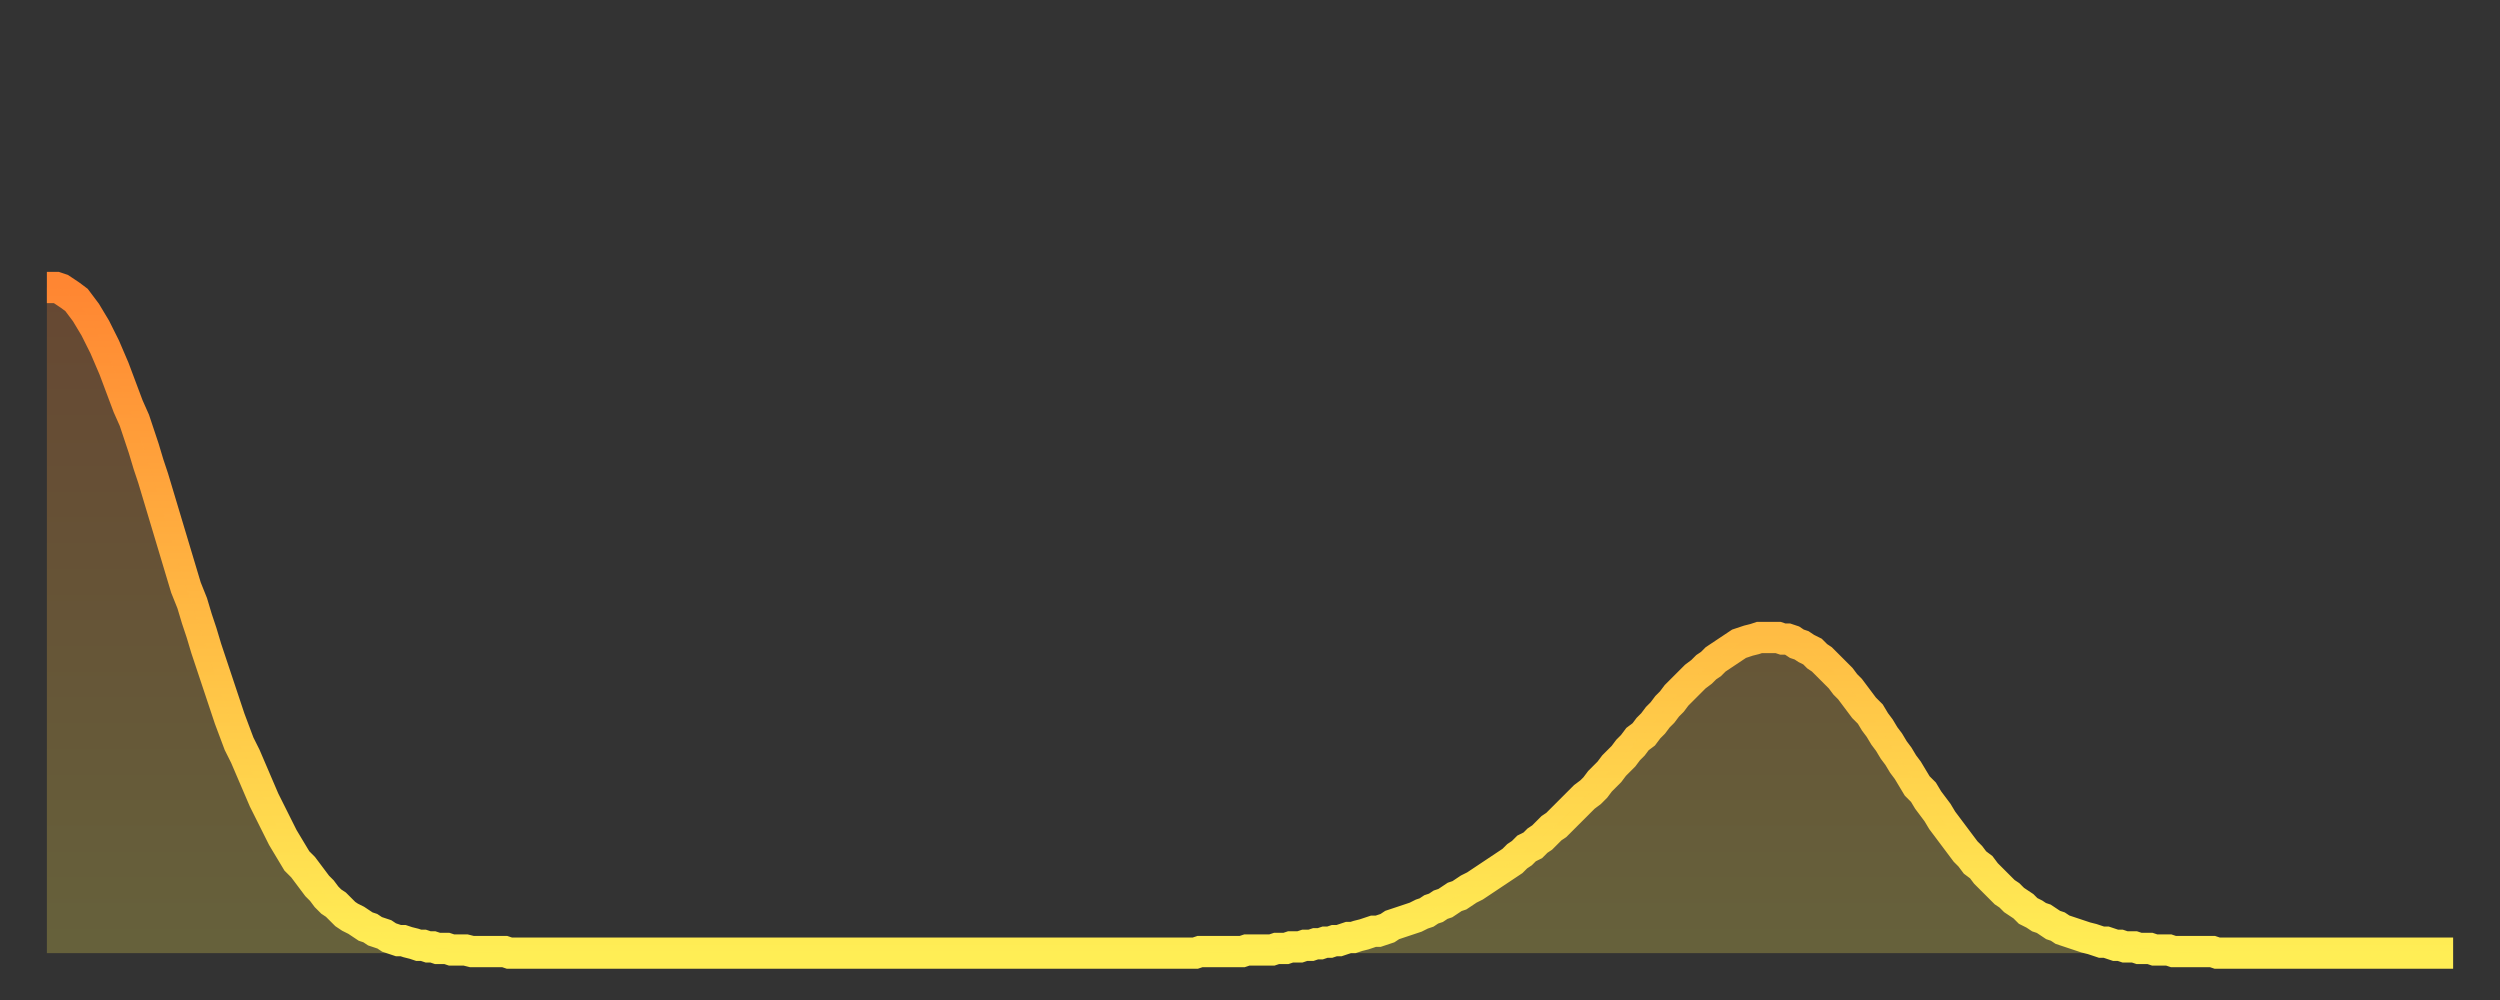
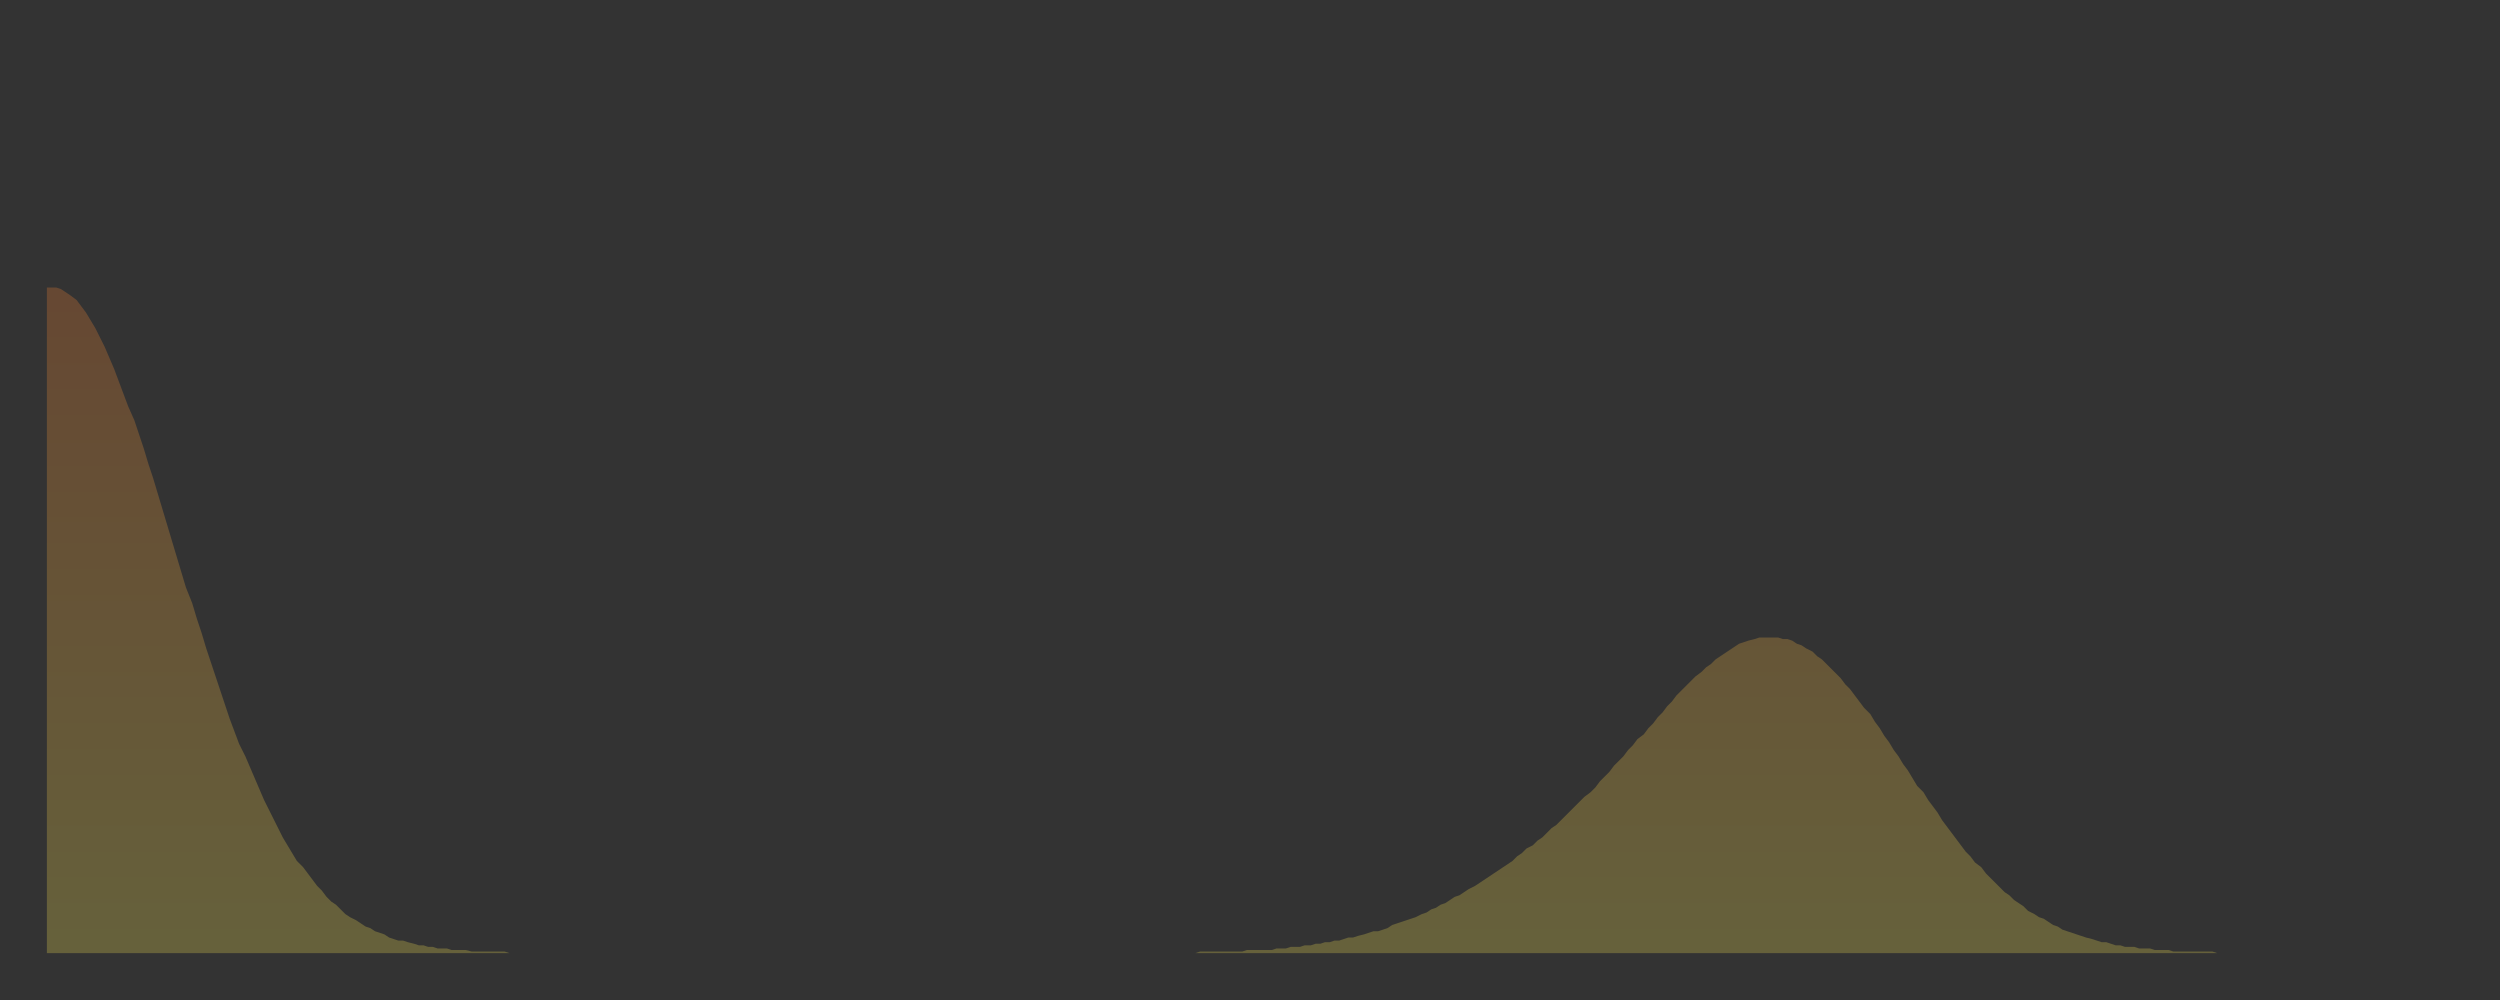
<svg xmlns="http://www.w3.org/2000/svg" baseProfile="full" height="64" version="1.1" width="160">
  <rect width="100%" height="100%" fill="#333333" stroke="none" />
  <defs>
    <linearGradient id="id1101772" x1="0" x2="0" y1="0" y2="1">
      <stop offset="0%" stop-color="#ff8632" />
      <stop offset="50%" stop-color="#ffba43" />
      <stop offset="100%" stop-color="#ffee55" />
    </linearGradient>
  </defs>
  <g transform="translate(3,3)">
    <g>
-       <path d="M 0.0 15.4 0.3 15.4 0.6 15.4 0.9 15.5 1.2 15.7 1.5 15.9 1.9 16.2 2.2 16.6 2.5 17.0 2.8 17.5 3.1 18.0 3.4 18.6 3.7 19.2 4.0 19.9 4.3 20.6 4.6 21.4 4.9 22.2 5.2 23.0 5.6 23.9 5.9 24.8 6.2 25.7 6.5 26.7 6.8 27.6 7.1 28.6 7.4 29.6 7.7 30.6 8.0 31.6 8.3 32.6 8.6 33.6 8.9 34.6 9.3 35.6 9.6 36.6 9.9 37.5 10.2 38.5 10.5 39.4 10.8 40.3 11.1 41.2 11.4 42.1 11.7 43.0 12.0 43.8 12.3 44.6 12.7 45.4 13.0 46.1 13.3 46.8 13.6 47.5 13.9 48.2 14.2 48.8 14.5 49.4 14.8 50.0 15.1 50.6 15.4 51.1 15.7 51.6 16.0 52.1 16.4 52.5 16.7 52.9 17.0 53.3 17.3 53.7 17.6 54.0 17.9 54.4 18.2 54.7 18.5 54.9 18.8 55.2 19.1 55.5 19.4 55.7 19.8 55.9 20.1 56.1 20.4 56.3 20.7 56.4 21.0 56.6 21.3 56.7 21.6 56.8 21.9 57.0 22.2 57.1 22.5 57.2 22.8 57.2 23.1 57.3 23.5 57.4 23.8 57.5 24.1 57.5 24.4 57.6 24.7 57.6 25.0 57.7 25.3 57.7 25.6 57.7 25.9 57.8 26.2 57.8 26.5 57.8 26.8 57.8 27.2 57.9 27.5 57.9 27.8 57.9 28.1 57.9 28.4 57.9 28.7 57.9 29.0 57.9 29.3 57.9 29.6 58.0 29.9 58.0 30.2 58.0 30.6 58.0 30.9 58.0 31.2 58.0 31.5 58.0 31.8 58.0 32.1 58.0 32.4 58.0 32.7 58.0 33.0 58.0 33.3 58.0 33.6 58.0 33.9 58.0 34.3 58.0 34.6 58.0 34.9 58.0 35.2 58.0 35.5 58.0 35.8 58.0 36.1 58.0 36.4 58.0 36.7 58.0 37.0 58.0 37.3 58.0 37.7 58.0 38.0 58.0 38.3 58.0 38.6 58.0 38.9 58.0 39.2 58.0 39.5 58.0 39.8 58.0 40.1 58.0 40.4 58.0 40.7 58.0 41.0 58.0 41.4 58.0 41.7 58.0 42.0 58.0 42.3 58.0 42.6 58.0 42.9 58.0 43.2 58.0 43.5 58.0 43.8 58.0 44.1 58.0 44.4 58.0 44.7 58.0 45.1 58.0 45.4 58.0 45.7 58.0 46.0 58.0 46.3 58.0 46.6 58.0 46.9 58.0 47.2 58.0 47.5 58.0 47.8 58.0 48.1 58.0 48.5 58.0 48.8 58.0 49.1 58.0 49.4 58.0 49.7 58.0 50.0 58.0 50.3 58.0 50.6 58.0 50.9 58.0 51.2 58.0 51.5 58.0 51.8 58.0 52.2 58.0 52.5 58.0 52.8 58.0 53.1 58.0 53.4 58.0 53.7 58.0 54.0 58.0 54.3 58.0 54.6 58.0 54.9 58.0 55.2 58.0 55.6 58.0 55.9 58.0 56.2 58.0 56.5 58.0 56.8 58.0 57.1 58.0 57.4 58.0 57.7 58.0 58.0 58.0 58.3 58.0 58.6 58.0 58.9 58.0 59.3 58.0 59.6 58.0 59.9 58.0 60.2 58.0 60.5 58.0 60.8 58.0 61.1 58.0 61.4 58.0 61.7 58.0 62.0 58.0 62.3 58.0 62.6 58.0 63.0 58.0 63.3 58.0 63.6 58.0 63.9 58.0 64.2 58.0 64.5 58.0 64.8 58.0 65.1 58.0 65.4 58.0 65.7 58.0 66.0 58.0 66.4 58.0 66.7 58.0 67.0 58.0 67.3 58.0 67.6 58.0 67.9 58.0 68.2 58.0 68.5 58.0 68.8 58.0 69.1 58.0 69.4 58.0 69.7 58.0 70.1 58.0 70.4 58.0 70.7 58.0 71.0 58.0 71.3 58.0 71.6 58.0 71.9 58.0 72.2 58.0 72.5 58.0 72.8 58.0 73.1 58.0 73.5 58.0 73.8 57.9 74.1 57.9 74.4 57.9 74.7 57.9 75.0 57.9 75.3 57.9 75.6 57.9 75.9 57.9 76.2 57.9 76.5 57.9 76.8 57.8 77.2 57.8 77.5 57.8 77.8 57.8 78.1 57.8 78.4 57.8 78.7 57.7 79.0 57.7 79.3 57.7 79.6 57.6 79.9 57.6 80.2 57.6 80.5 57.5 80.9 57.5 81.2 57.4 81.5 57.4 81.8 57.3 82.1 57.3 82.4 57.2 82.7 57.2 83.0 57.1 83.3 57.0 83.6 57.0 83.9 56.9 84.3 56.8 84.6 56.7 84.9 56.6 85.2 56.6 85.5 56.5 85.8 56.4 86.1 56.2 86.4 56.1 86.7 56.0 87.0 55.9 87.3 55.8 87.6 55.7 88.0 55.5 88.3 55.4 88.6 55.2 88.9 55.1 89.2 54.9 89.5 54.8 89.8 54.6 90.1 54.4 90.4 54.3 90.7 54.1 91.0 53.9 91.4 53.7 91.7 53.5 92.0 53.3 92.3 53.1 92.6 52.9 92.9 52.7 93.2 52.5 93.5 52.3 93.8 52.1 94.1 51.8 94.4 51.6 94.7 51.3 95.1 51.1 95.4 50.8 95.7 50.6 96.0 50.3 96.3 50.0 96.6 49.8 96.9 49.5 97.2 49.2 97.5 48.9 97.8 48.6 98.1 48.3 98.4 48.0 98.8 47.7 99.1 47.4 99.4 47.0 99.7 46.7 100.0 46.4 100.3 46.0 100.6 45.7 100.9 45.4 101.2 45.0 101.5 44.7 101.8 44.3 102.2 44.0 102.5 43.6 102.8 43.3 103.1 42.9 103.4 42.6 103.7 42.2 104.0 41.9 104.3 41.5 104.6 41.2 104.9 40.9 105.2 40.6 105.5 40.3 105.9 40.0 106.2 39.7 106.5 39.5 106.8 39.2 107.1 39.0 107.4 38.8 107.7 38.6 108.0 38.4 108.3 38.2 108.6 38.1 108.9 38.0 109.3 37.9 109.6 37.8 109.9 37.8 110.2 37.8 110.5 37.8 110.8 37.8 111.1 37.9 111.4 37.9 111.7 38.0 112.0 38.2 112.3 38.3 112.6 38.5 113.0 38.7 113.3 39.0 113.6 39.2 113.9 39.5 114.2 39.8 114.5 40.1 114.8 40.4 115.1 40.8 115.4 41.1 115.7 41.5 116.0 41.9 116.3 42.3 116.7 42.7 117.0 43.2 117.3 43.6 117.6 44.1 117.9 44.5 118.2 45.0 118.5 45.4 118.8 45.9 119.1 46.3 119.4 46.8 119.7 47.3 120.1 47.7 120.4 48.2 120.7 48.6 121.0 49.0 121.3 49.5 121.6 49.9 121.9 50.3 122.2 50.7 122.5 51.1 122.8 51.5 123.1 51.8 123.4 52.2 123.8 52.5 124.1 52.9 124.4 53.2 124.7 53.5 125.0 53.8 125.3 54.1 125.6 54.3 125.9 54.6 126.2 54.8 126.5 55.0 126.8 55.3 127.2 55.5 127.5 55.7 127.8 55.8 128.1 56.0 128.4 56.2 128.7 56.3 129.0 56.5 129.3 56.6 129.6 56.7 129.9 56.8 130.2 56.9 130.5 57.0 130.9 57.1 131.2 57.2 131.5 57.3 131.8 57.3 132.1 57.4 132.4 57.5 132.7 57.5 133.0 57.6 133.3 57.6 133.6 57.6 133.9 57.7 134.2 57.7 134.6 57.7 134.9 57.8 135.2 57.8 135.5 57.8 135.8 57.8 136.1 57.9 136.4 57.9 136.7 57.9 137.0 57.9 137.3 57.9 137.6 57.9 138.0 57.9 138.3 57.9 138.6 57.9 138.9 58.0 139.2 58.0 139.5 58.0 139.8 58.0 140.1 58.0 140.4 58.0 140.7 58.0 141.0 58.0 141.3 58.0 141.7 58.0 142.0 58.0 142.3 58.0 142.6 58.0 142.9 58.0 143.2 58.0 143.5 58.0 143.8 58.0 144.1 58.0 144.4 58.0 144.7 58.0 145.1 58.0 145.4 58.0 145.7 58.0 146.0 58.0 146.3 58.0 146.6 58.0 146.9 58.0 147.2 58.0 147.5 58.0 147.8 58.0 148.1 58.0 148.4 58.0 148.8 58.0 149.1 58.0 149.4 58.0 149.7 58.0 150.0 58.0 150.3 58.0 150.6 58.0 150.9 58.0 151.2 58.0 151.5 58.0 151.8 58.0 152.1 58.0 152.5 58.0 152.8 58.0 153.1 58.0 153.4 58.0 153.7 58.0 154.0 58.0" fill="none" id="graph-curve" opacity="1" stroke="url(#id1101772)" stroke-width="2" />
      <path d="M 0 58 L 0.0 15.4 0.3 15.4 0.6 15.4 0.9 15.5 1.2 15.7 1.5 15.9 1.9 16.2 2.2 16.6 2.5 17.0 2.8 17.5 3.1 18.0 3.4 18.6 3.7 19.2 4.0 19.9 4.3 20.6 4.6 21.4 4.9 22.2 5.2 23.0 5.6 23.9 5.9 24.8 6.2 25.7 6.5 26.7 6.8 27.6 7.1 28.6 7.4 29.6 7.7 30.6 8.0 31.6 8.3 32.6 8.6 33.6 8.9 34.6 9.3 35.6 9.6 36.6 9.9 37.5 10.2 38.5 10.5 39.4 10.8 40.3 11.1 41.2 11.4 42.1 11.7 43.0 12.0 43.8 12.3 44.6 12.7 45.4 13.0 46.1 13.3 46.8 13.6 47.5 13.9 48.2 14.2 48.8 14.5 49.4 14.8 50.0 15.1 50.6 15.4 51.1 15.7 51.6 16.0 52.1 16.4 52.5 16.7 52.9 17.0 53.3 17.3 53.7 17.6 54.0 17.9 54.4 18.2 54.7 18.5 54.9 18.8 55.2 19.1 55.5 19.4 55.7 19.8 55.9 20.1 56.1 20.4 56.3 20.7 56.4 21.0 56.6 21.3 56.7 21.6 56.8 21.9 57.0 22.2 57.1 22.5 57.2 22.8 57.2 23.1 57.3 23.5 57.4 23.8 57.5 24.1 57.5 24.4 57.6 24.7 57.6 25.0 57.7 25.3 57.7 25.6 57.7 25.9 57.8 26.2 57.8 26.5 57.8 26.8 57.8 27.2 57.9 27.5 57.9 27.8 57.9 28.1 57.9 28.4 57.9 28.7 57.9 29.0 57.9 29.3 57.9 29.6 58.0 29.9 58.0 30.2 58.0 30.6 58.0 30.9 58.0 31.2 58.0 31.5 58.0 31.8 58.0 32.1 58.0 32.4 58.0 32.7 58.0 33.0 58.0 33.3 58.0 33.6 58.0 33.9 58.0 34.3 58.0 34.6 58.0 34.9 58.0 35.2 58.0 35.5 58.0 35.8 58.0 36.1 58.0 36.4 58.0 36.7 58.0 37.0 58.0 37.3 58.0 37.7 58.0 38.0 58.0 38.3 58.0 38.6 58.0 38.9 58.0 39.2 58.0 39.5 58.0 39.8 58.0 40.1 58.0 40.4 58.0 40.7 58.0 41.0 58.0 41.4 58.0 41.7 58.0 42.0 58.0 42.3 58.0 42.6 58.0 42.9 58.0 43.2 58.0 43.5 58.0 43.8 58.0 44.1 58.0 44.4 58.0 44.7 58.0 45.1 58.0 45.4 58.0 45.7 58.0 46.0 58.0 46.3 58.0 46.6 58.0 46.9 58.0 47.2 58.0 47.5 58.0 47.8 58.0 48.1 58.0 48.5 58.0 48.8 58.0 49.1 58.0 49.4 58.0 49.7 58.0 50.0 58.0 50.3 58.0 50.6 58.0 50.9 58.0 51.2 58.0 51.5 58.0 51.8 58.0 52.2 58.0 52.5 58.0 52.8 58.0 53.1 58.0 53.4 58.0 53.7 58.0 54.0 58.0 54.3 58.0 54.6 58.0 54.9 58.0 55.2 58.0 55.6 58.0 55.9 58.0 56.2 58.0 56.5 58.0 56.8 58.0 57.1 58.0 57.4 58.0 57.7 58.0 58.0 58.0 58.3 58.0 58.6 58.0 58.9 58.0 59.3 58.0 59.6 58.0 59.9 58.0 60.2 58.0 60.5 58.0 60.8 58.0 61.1 58.0 61.4 58.0 61.7 58.0 62.0 58.0 62.3 58.0 62.6 58.0 63.0 58.0 63.3 58.0 63.6 58.0 63.9 58.0 64.2 58.0 64.5 58.0 64.8 58.0 65.1 58.0 65.4 58.0 65.7 58.0 66.0 58.0 66.4 58.0 66.7 58.0 67.0 58.0 67.3 58.0 67.6 58.0 67.9 58.0 68.2 58.0 68.5 58.0 68.8 58.0 69.1 58.0 69.4 58.0 69.7 58.0 70.1 58.0 70.4 58.0 70.7 58.0 71.0 58.0 71.3 58.0 71.6 58.0 71.9 58.0 72.2 58.0 72.5 58.0 72.8 58.0 73.1 58.0 73.5 58.0 73.8 57.9 74.1 57.9 74.4 57.9 74.7 57.9 75.0 57.9 75.3 57.9 75.6 57.9 75.9 57.9 76.2 57.9 76.5 57.9 76.8 57.8 77.2 57.8 77.5 57.8 77.8 57.8 78.1 57.8 78.4 57.8 78.7 57.7 79.0 57.7 79.3 57.7 79.6 57.6 79.9 57.6 80.2 57.6 80.5 57.5 80.9 57.5 81.2 57.4 81.5 57.4 81.8 57.3 82.1 57.3 82.4 57.2 82.7 57.2 83.0 57.1 83.3 57.0 83.6 57.0 83.9 56.9 84.3 56.8 84.6 56.7 84.9 56.6 85.2 56.6 85.5 56.5 85.8 56.4 86.1 56.2 86.4 56.1 86.7 56.0 87.0 55.9 87.3 55.8 87.6 55.7 88.0 55.5 88.3 55.4 88.6 55.2 88.9 55.1 89.2 54.9 89.5 54.8 89.8 54.6 90.1 54.4 90.4 54.3 90.7 54.1 91.0 53.9 91.4 53.7 91.7 53.5 92.0 53.3 92.3 53.1 92.6 52.9 92.9 52.7 93.2 52.5 93.5 52.3 93.8 52.1 94.1 51.8 94.4 51.6 94.7 51.3 95.1 51.1 95.4 50.8 95.7 50.6 96.0 50.3 96.3 50.0 96.6 49.8 96.9 49.5 97.2 49.2 97.5 48.9 97.8 48.6 98.1 48.3 98.4 48.0 98.8 47.7 99.1 47.4 99.4 47.0 99.7 46.7 100.0 46.4 100.3 46.0 100.6 45.7 100.9 45.4 101.2 45.0 101.5 44.7 101.8 44.3 102.2 44.0 102.5 43.6 102.8 43.3 103.1 42.9 103.4 42.6 103.7 42.2 104.0 41.9 104.3 41.5 104.6 41.2 104.9 40.9 105.2 40.6 105.5 40.3 105.9 40.0 106.2 39.7 106.5 39.5 106.8 39.2 107.1 39.0 107.4 38.8 107.7 38.6 108.0 38.4 108.3 38.2 108.6 38.1 108.9 38.0 109.3 37.9 109.6 37.8 109.9 37.8 110.2 37.8 110.5 37.8 110.8 37.8 111.1 37.9 111.4 37.9 111.7 38.0 112.0 38.2 112.3 38.3 112.6 38.5 113.0 38.7 113.3 39.0 113.6 39.2 113.9 39.5 114.2 39.8 114.5 40.1 114.8 40.4 115.1 40.8 115.4 41.1 115.7 41.5 116.0 41.9 116.3 42.3 116.7 42.7 117.0 43.2 117.3 43.6 117.6 44.1 117.9 44.5 118.2 45.0 118.5 45.4 118.8 45.9 119.1 46.3 119.4 46.8 119.7 47.3 120.1 47.7 120.4 48.2 120.7 48.6 121.0 49.0 121.3 49.5 121.6 49.9 121.9 50.3 122.2 50.7 122.5 51.1 122.8 51.5 123.1 51.8 123.4 52.2 123.8 52.5 124.1 52.9 124.4 53.2 124.7 53.5 125.0 53.8 125.3 54.1 125.6 54.3 125.9 54.6 126.2 54.8 126.5 55.0 126.8 55.3 127.2 55.5 127.5 55.7 127.8 55.8 128.1 56.0 128.4 56.2 128.7 56.3 129.0 56.5 129.3 56.6 129.6 56.7 129.9 56.8 130.2 56.9 130.5 57.0 130.9 57.1 131.2 57.2 131.5 57.3 131.8 57.3 132.1 57.4 132.4 57.5 132.7 57.5 133.0 57.6 133.3 57.6 133.6 57.6 133.9 57.7 134.2 57.7 134.6 57.7 134.9 57.8 135.2 57.8 135.5 57.8 135.8 57.8 136.1 57.9 136.4 57.9 136.7 57.9 137.0 57.9 137.3 57.9 137.6 57.9 138.0 57.9 138.3 57.9 138.6 57.9 138.9 58.0 139.2 58.0 139.5 58.0 139.8 58.0 140.1 58.0 140.4 58.0 140.7 58.0 141.0 58.0 141.3 58.0 141.7 58.0 142.0 58.0 142.3 58.0 142.6 58.0 142.9 58.0 143.2 58.0 143.5 58.0 143.8 58.0 144.1 58.0 144.4 58.0 144.7 58.0 145.1 58.0 145.4 58.0 145.7 58.0 146.0 58.0 146.3 58.0 146.6 58.0 146.9 58.0 147.2 58.0 147.5 58.0 147.8 58.0 148.1 58.0 148.4 58.0 148.8 58.0 149.1 58.0 149.4 58.0 149.7 58.0 150.0 58.0 150.3 58.0 150.6 58.0 150.9 58.0 151.2 58.0 151.5 58.0 151.8 58.0 152.1 58.0 152.5 58.0 152.8 58.0 153.1 58.0 153.4 58.0 153.7 58.0 154.0 58.0 154 58" fill="url(#id1101772)" fill-opacity=".25" id="graph-shadow" />
    </g>
  </g>
</svg>